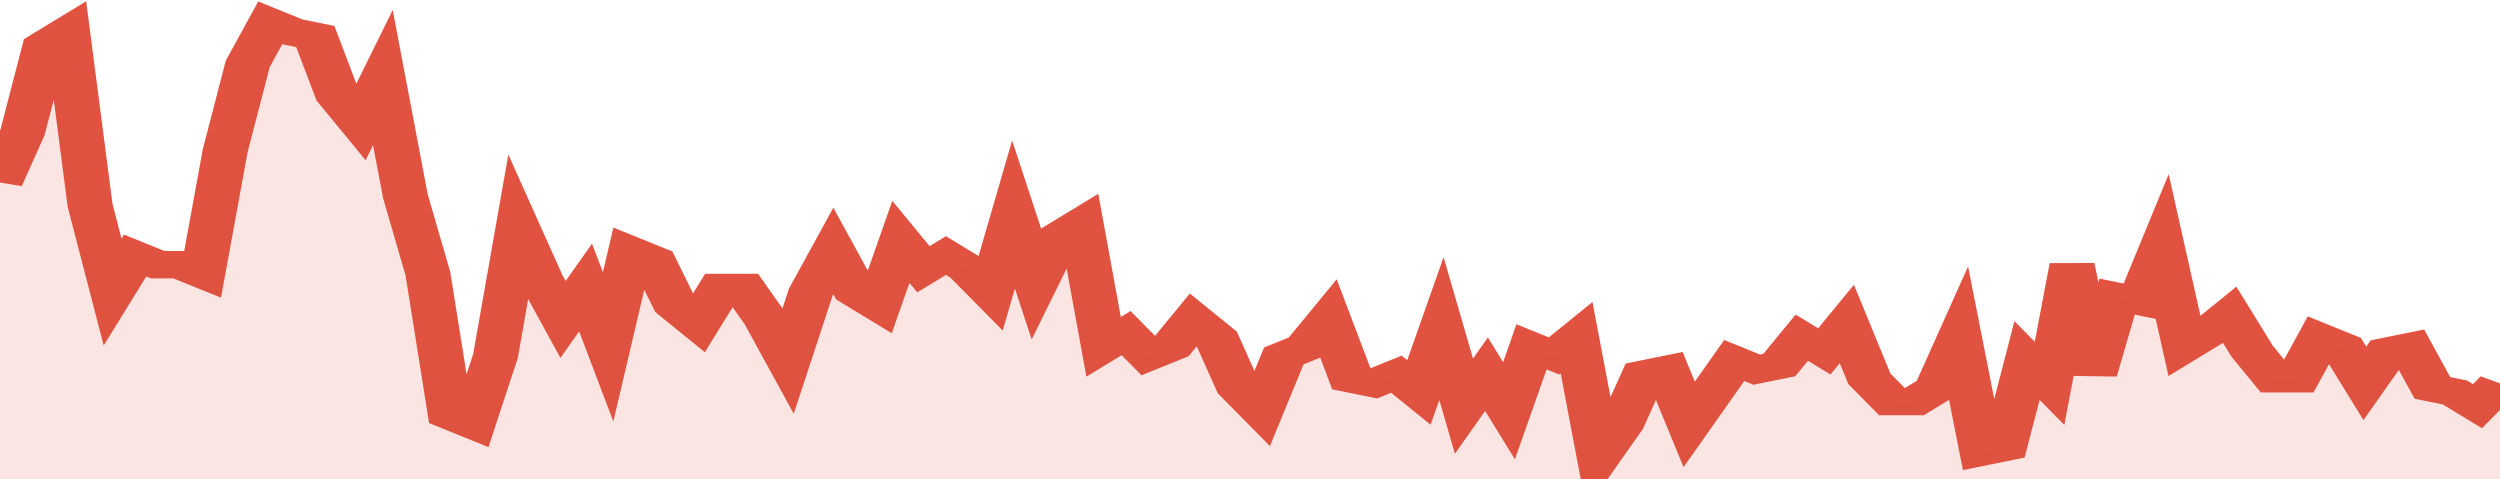
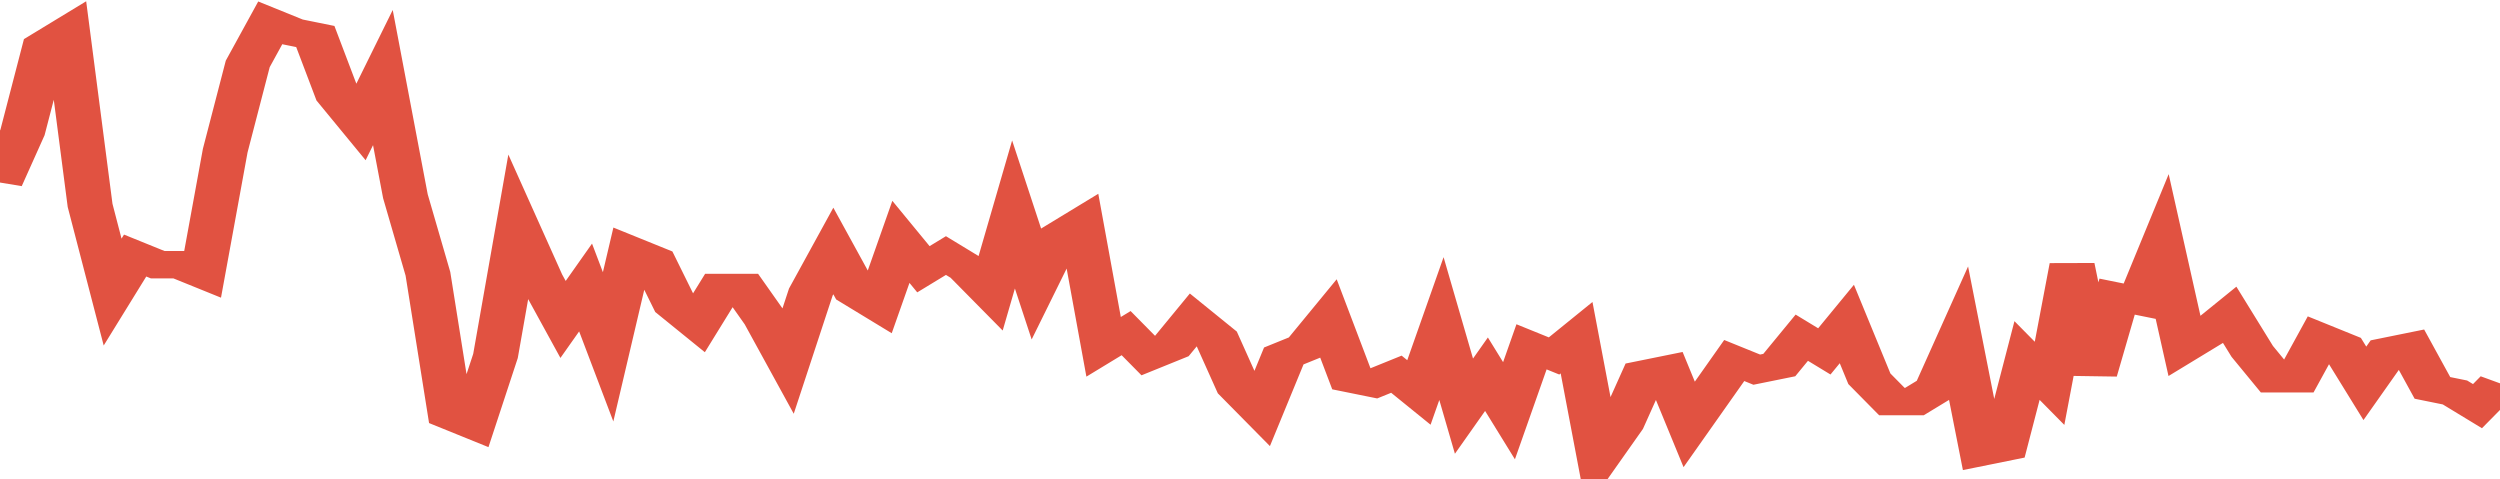
<svg xmlns="http://www.w3.org/2000/svg" viewBox="0 0 333 105" width="120" height="23" preserveAspectRatio="none">
  <polyline fill="none" stroke="#E15241" stroke-width="6" points="0, 40 3, 29 6, 10 9, 7 12, 45 15, 64 18, 56 21, 58 24, 58 27, 60 30, 33 33, 14 36, 5 39, 7 42, 8 45, 21 48, 27 51, 17 54, 43 57, 60 60, 91 63, 93 66, 78 69, 50 72, 61 75, 70 78, 63 81, 76 84, 55 87, 57 90, 67 93, 71 96, 63 99, 63 102, 70 105, 79 108, 64 111, 55 114, 64 117, 67 120, 53 123, 59 126, 56 129, 59 132, 64 135, 47 138, 62 141, 52 144, 49 147, 76 150, 73 153, 78 156, 76 159, 70 162, 74 165, 85 168, 90 171, 78 174, 76 177, 70 180, 83 183, 84 186, 82 189, 86 192, 72 195, 89 198, 82 201, 90 204, 76 207, 78 210, 74 213, 100 216, 93 219, 82 222, 81 225, 93 228, 86 231, 79 234, 81 237, 80 240, 74 243, 77 246, 71 249, 83 252, 88 255, 88 258, 85 261, 74 264, 99 267, 98 270, 79 273, 84 276, 58 279, 82 282, 65 285, 66 288, 54 291, 76 294, 73 297, 69 300, 77 303, 83 306, 83 309, 74 312, 76 315, 84 318, 77 321, 76 324, 85 327, 86 330, 89 333, 84 333, 84 "> </polyline>
-   <polygon fill="#E15241" opacity="0.15" points="0, 105 0, 40 3, 29 6, 10 9, 7 12, 45 15, 64 18, 56 21, 58 24, 58 27, 60 30, 33 33, 14 36, 5 39, 7 42, 8 45, 21 48, 27 51, 17 54, 43 57, 60 60, 91 63, 93 66, 78 69, 50 72, 61 75, 70 78, 63 81, 76 84, 55 87, 57 90, 67 93, 71 96, 63 99, 63 102, 70 105, 79 108, 64 111, 55 114, 64 117, 67 120, 53 123, 59 126, 56 129, 59 132, 64 135, 47 138, 62 141, 52 144, 49 147, 76 150, 73 153, 78 156, 76 159, 70 162, 74 165, 85 168, 90 171, 78 174, 76 177, 70 180, 83 183, 84 186, 82 189, 86 192, 72 195, 89 198, 82 201, 90 204, 76 207, 78 210, 74 213, 100 216, 93 219, 82 222, 81 225, 93 228, 86 231, 79 234, 81 237, 80 240, 74 243, 77 246, 71 249, 83 252, 88 255, 88 258, 85 261, 74 264, 99 267, 98 270, 79 273, 84 276, 58 279, 82 282, 65 285, 66 288, 54 291, 76 294, 73 297, 69 300, 77 303, 83 306, 83 309, 74 312, 76 315, 84 318, 77 321, 76 324, 85 327, 86 330, 89 333, 84 333, 105 " />
</svg>